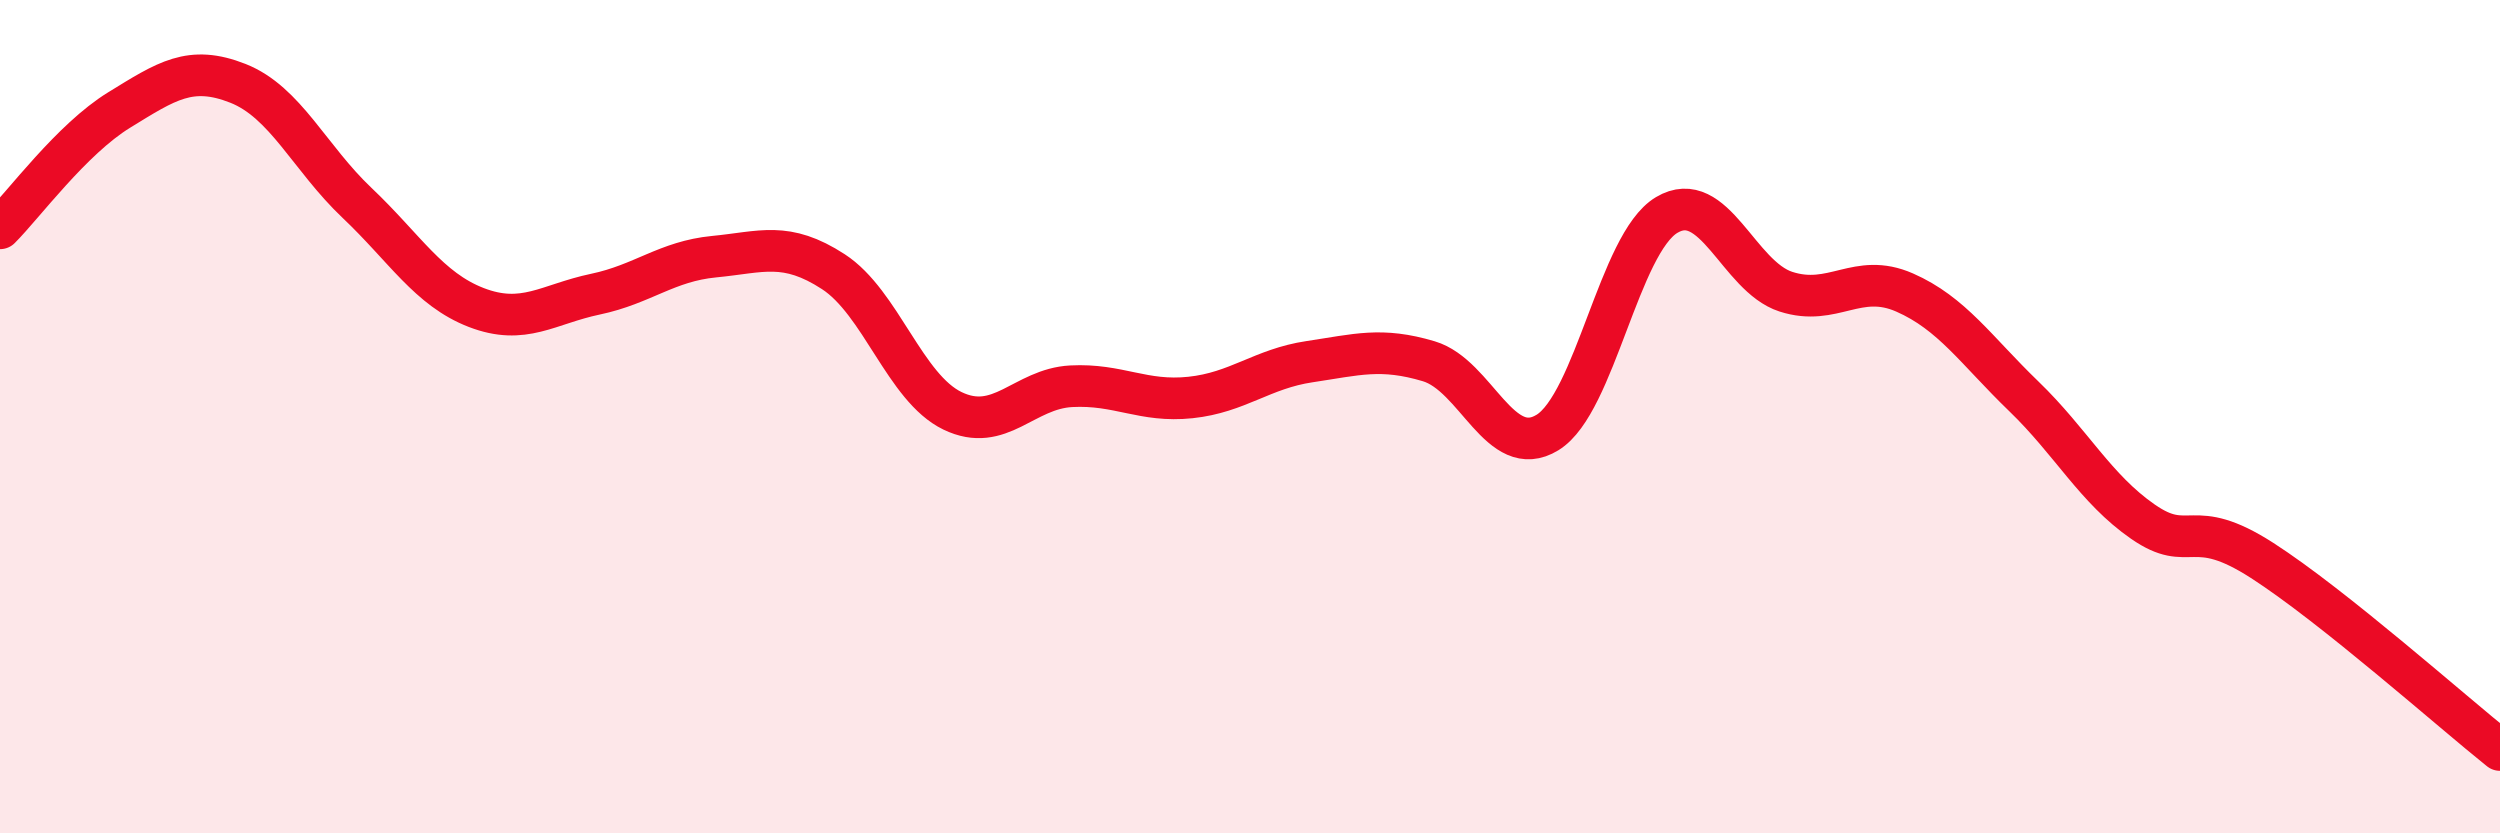
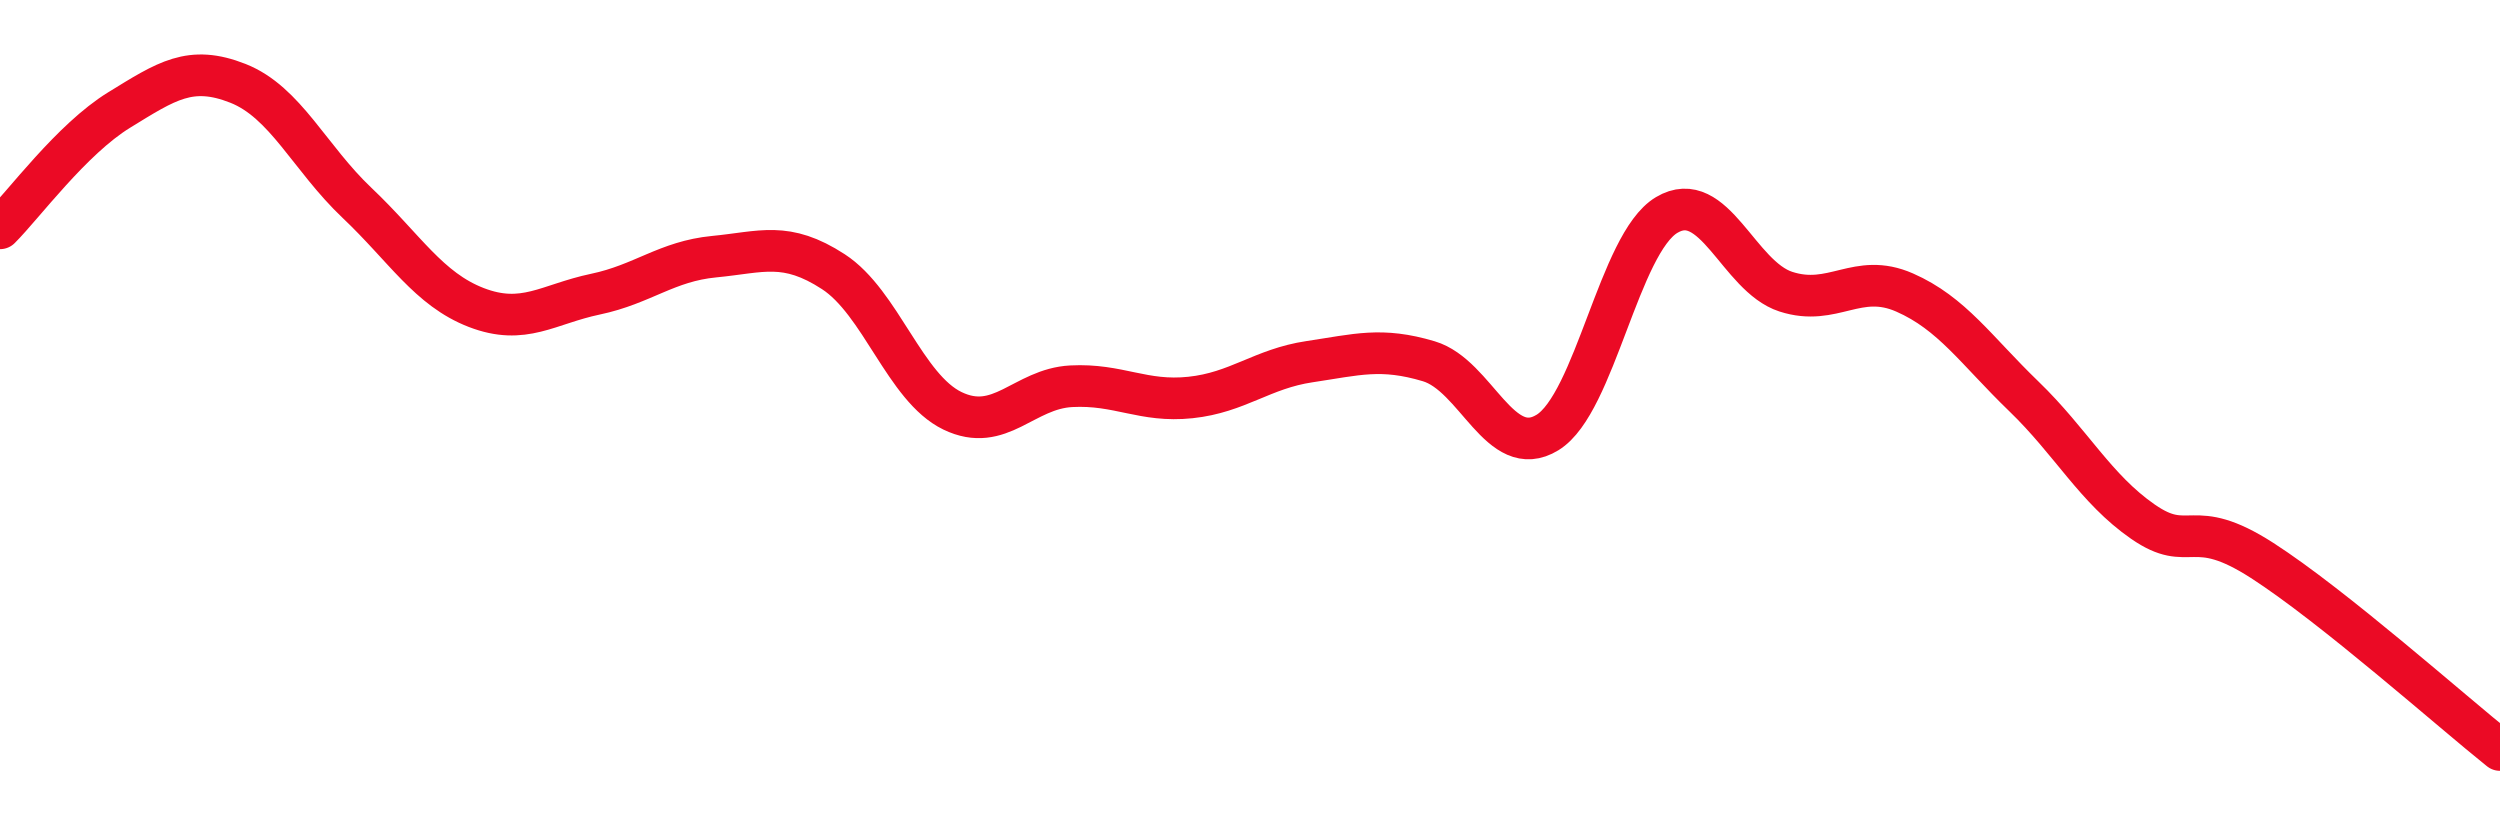
<svg xmlns="http://www.w3.org/2000/svg" width="60" height="20" viewBox="0 0 60 20">
-   <path d="M 0,5.48 C 0.57,4.91 1.72,3.34 2.86,2.64 C 4,1.94 4.57,1.55 5.71,2 C 6.85,2.45 7.43,3.79 8.57,4.87 C 9.71,5.95 10.29,6.94 11.43,7.38 C 12.57,7.82 13.15,7.3 14.29,7.06 C 15.43,6.82 16,6.27 17.14,6.16 C 18.28,6.05 18.86,5.78 20,6.52 C 21.14,7.26 21.72,9.31 22.86,9.86 C 24,10.41 24.57,9.33 25.71,9.27 C 26.85,9.21 27.43,9.66 28.57,9.54 C 29.71,9.42 30.29,8.85 31.43,8.68 C 32.57,8.51 33.15,8.33 34.29,8.67 C 35.43,9.01 36,11.08 37.14,10.38 C 38.28,9.68 38.86,5.84 40,5.16 C 41.14,4.48 41.72,6.63 42.86,7 C 44,7.37 44.57,6.52 45.71,7.02 C 46.85,7.52 47.43,8.41 48.57,9.51 C 49.71,10.61 50.29,11.73 51.43,12.52 C 52.57,13.31 52.58,12.35 54.29,13.45 C 56,14.55 58.86,17.09 60,18L60 20L0 20Z" fill="#EB0A25" opacity="0.1" stroke-linecap="round" stroke-linejoin="round" />
  <path d="M 0,5.48 C 0.57,4.91 1.72,3.34 2.86,2.64 C 4,1.94 4.57,1.55 5.71,2 C 6.85,2.45 7.43,3.79 8.57,4.87 C 9.71,5.95 10.29,6.94 11.43,7.38 C 12.57,7.82 13.15,7.3 14.29,7.06 C 15.43,6.82 16,6.27 17.14,6.16 C 18.28,6.05 18.86,5.78 20,6.52 C 21.14,7.26 21.72,9.31 22.86,9.86 C 24,10.41 24.57,9.33 25.71,9.27 C 26.85,9.21 27.43,9.66 28.57,9.54 C 29.71,9.42 30.29,8.85 31.43,8.68 C 32.57,8.51 33.15,8.33 34.29,8.67 C 35.43,9.01 36,11.08 37.14,10.38 C 38.28,9.68 38.86,5.84 40,5.16 C 41.14,4.48 41.72,6.63 42.86,7 C 44,7.37 44.57,6.52 45.71,7.02 C 46.85,7.52 47.43,8.41 48.57,9.51 C 49.71,10.61 50.29,11.73 51.43,12.52 C 52.57,13.31 52.58,12.35 54.29,13.45 C 56,14.55 58.86,17.09 60,18" stroke="#EB0A25" stroke-width="1" fill="none" stroke-linecap="round" stroke-linejoin="round" />
</svg>